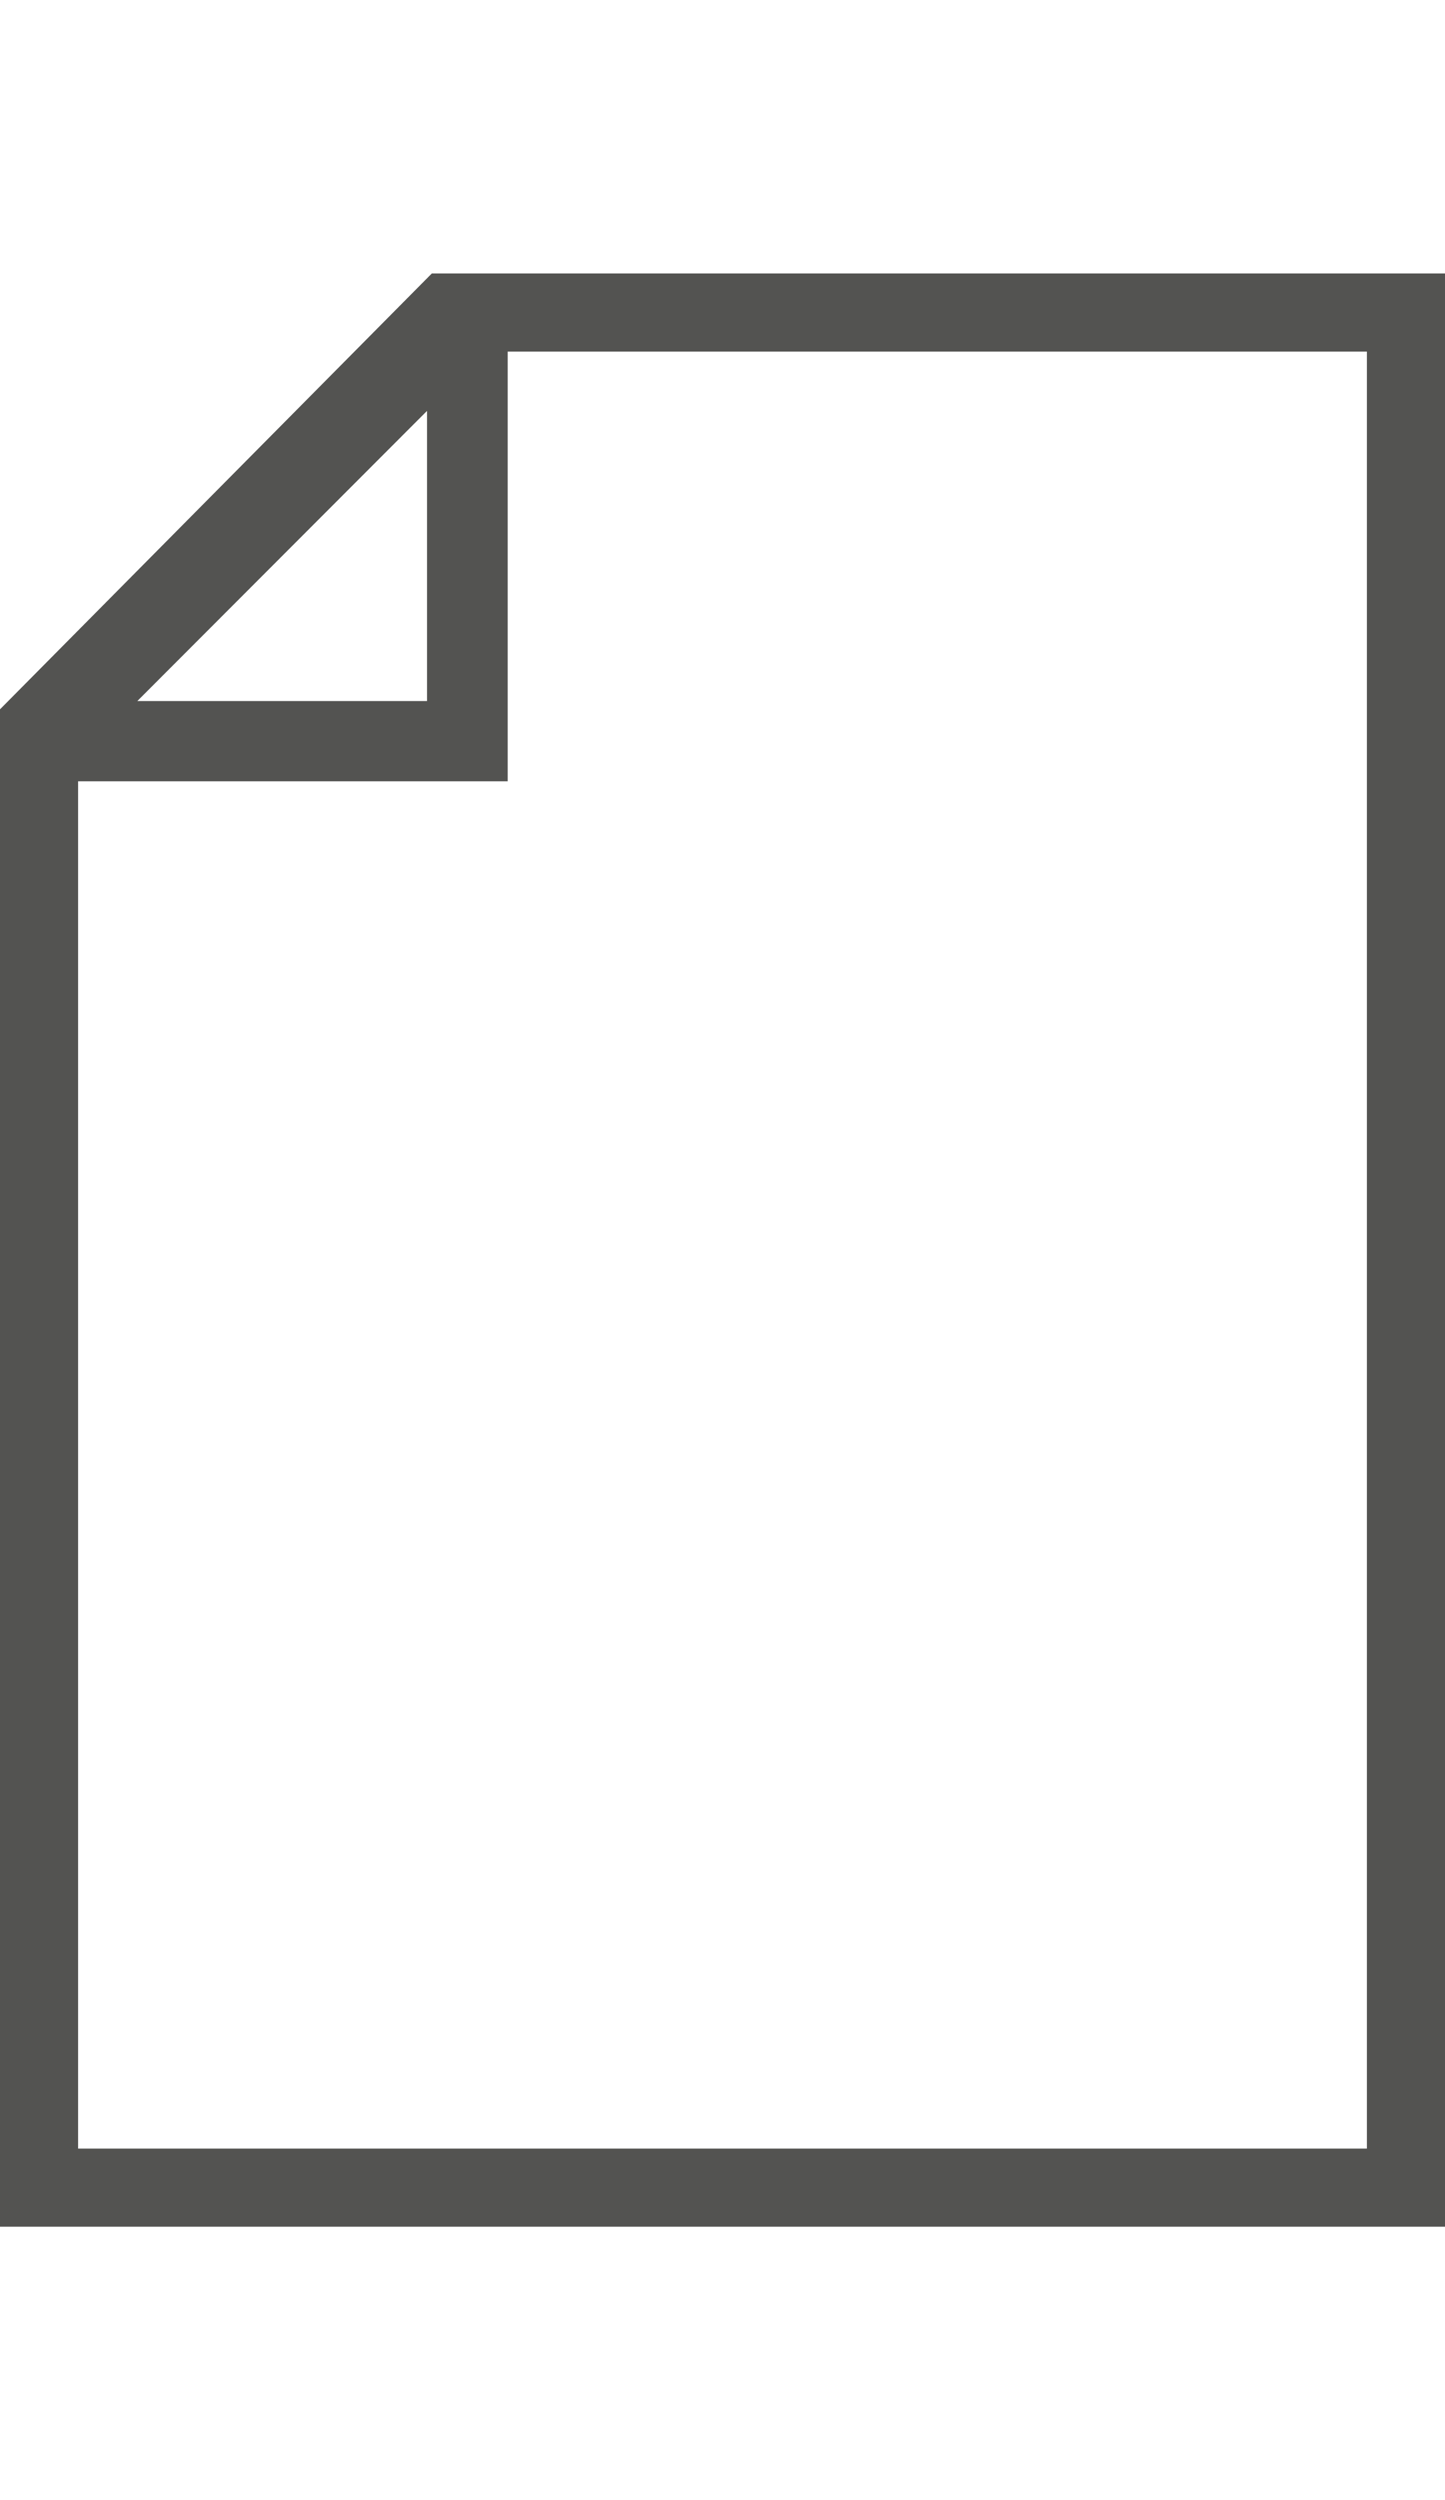
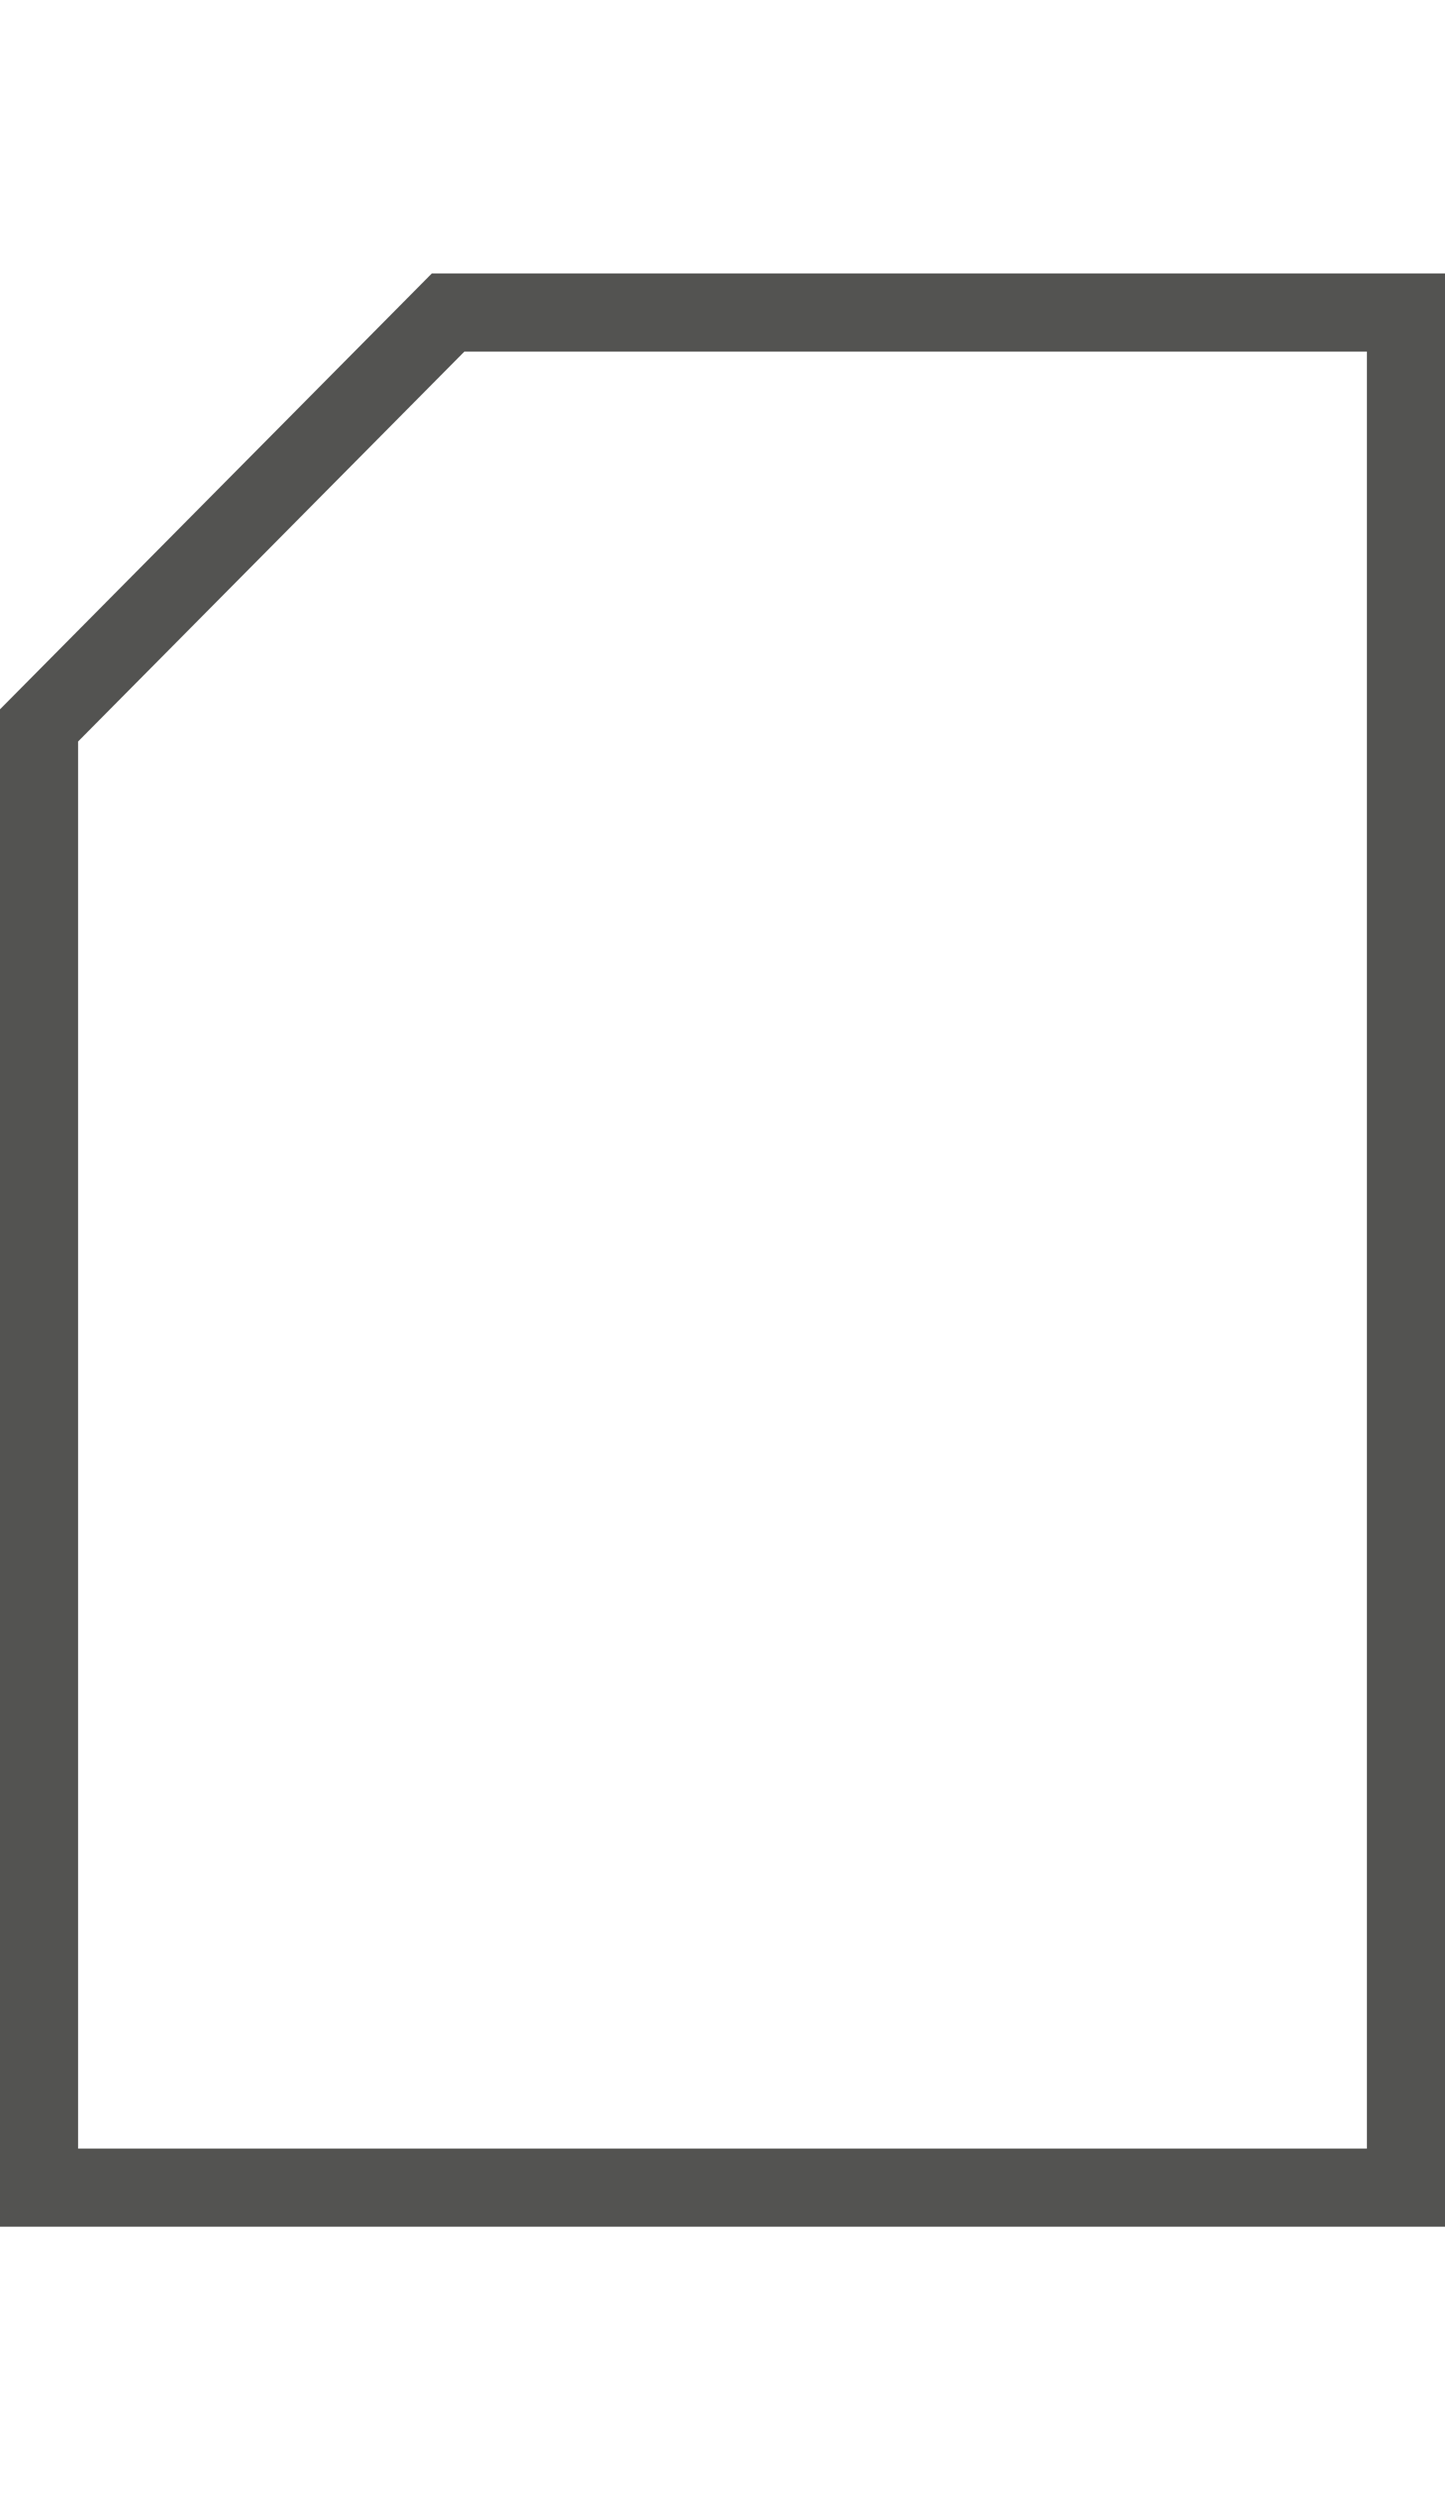
<svg xmlns="http://www.w3.org/2000/svg" width="37" height="64" viewBox="0 0 37 64" fill="none">
  <path d="M1 56V18.569L11.474 8H36V56H1Z" stroke="#535351" stroke-width="2" stroke-linecap="round" />
-   <path d="M11.967 8.027H13C13 7.824 12.939 7.625 12.825 7.456C12.712 7.287 12.55 7.155 12.361 7.078C12.172 7 11.964 6.98 11.764 7.02C11.563 7.06 11.379 7.159 11.235 7.303L11.968 8.027H11.967ZM11.967 18.973V20H13V18.973H11.967ZM1.033 18.973L0.3 18.248C0.156 18.392 0.059 18.575 0.019 18.774C-0.02 18.974 0.001 19.18 0.079 19.367C0.158 19.555 0.29 19.715 0.46 19.828C0.63 19.94 0.829 20 1.033 20V18.973ZM1.767 19.697L12.698 8.752L11.235 7.303L0.3 18.248L1.765 19.697H1.767ZM10.934 8.027V18.973H13V8.027H10.934ZM11.967 18.973L11.966 17.945H1.033V20H11.967V18.973Z" fill="#535351" />
</svg>